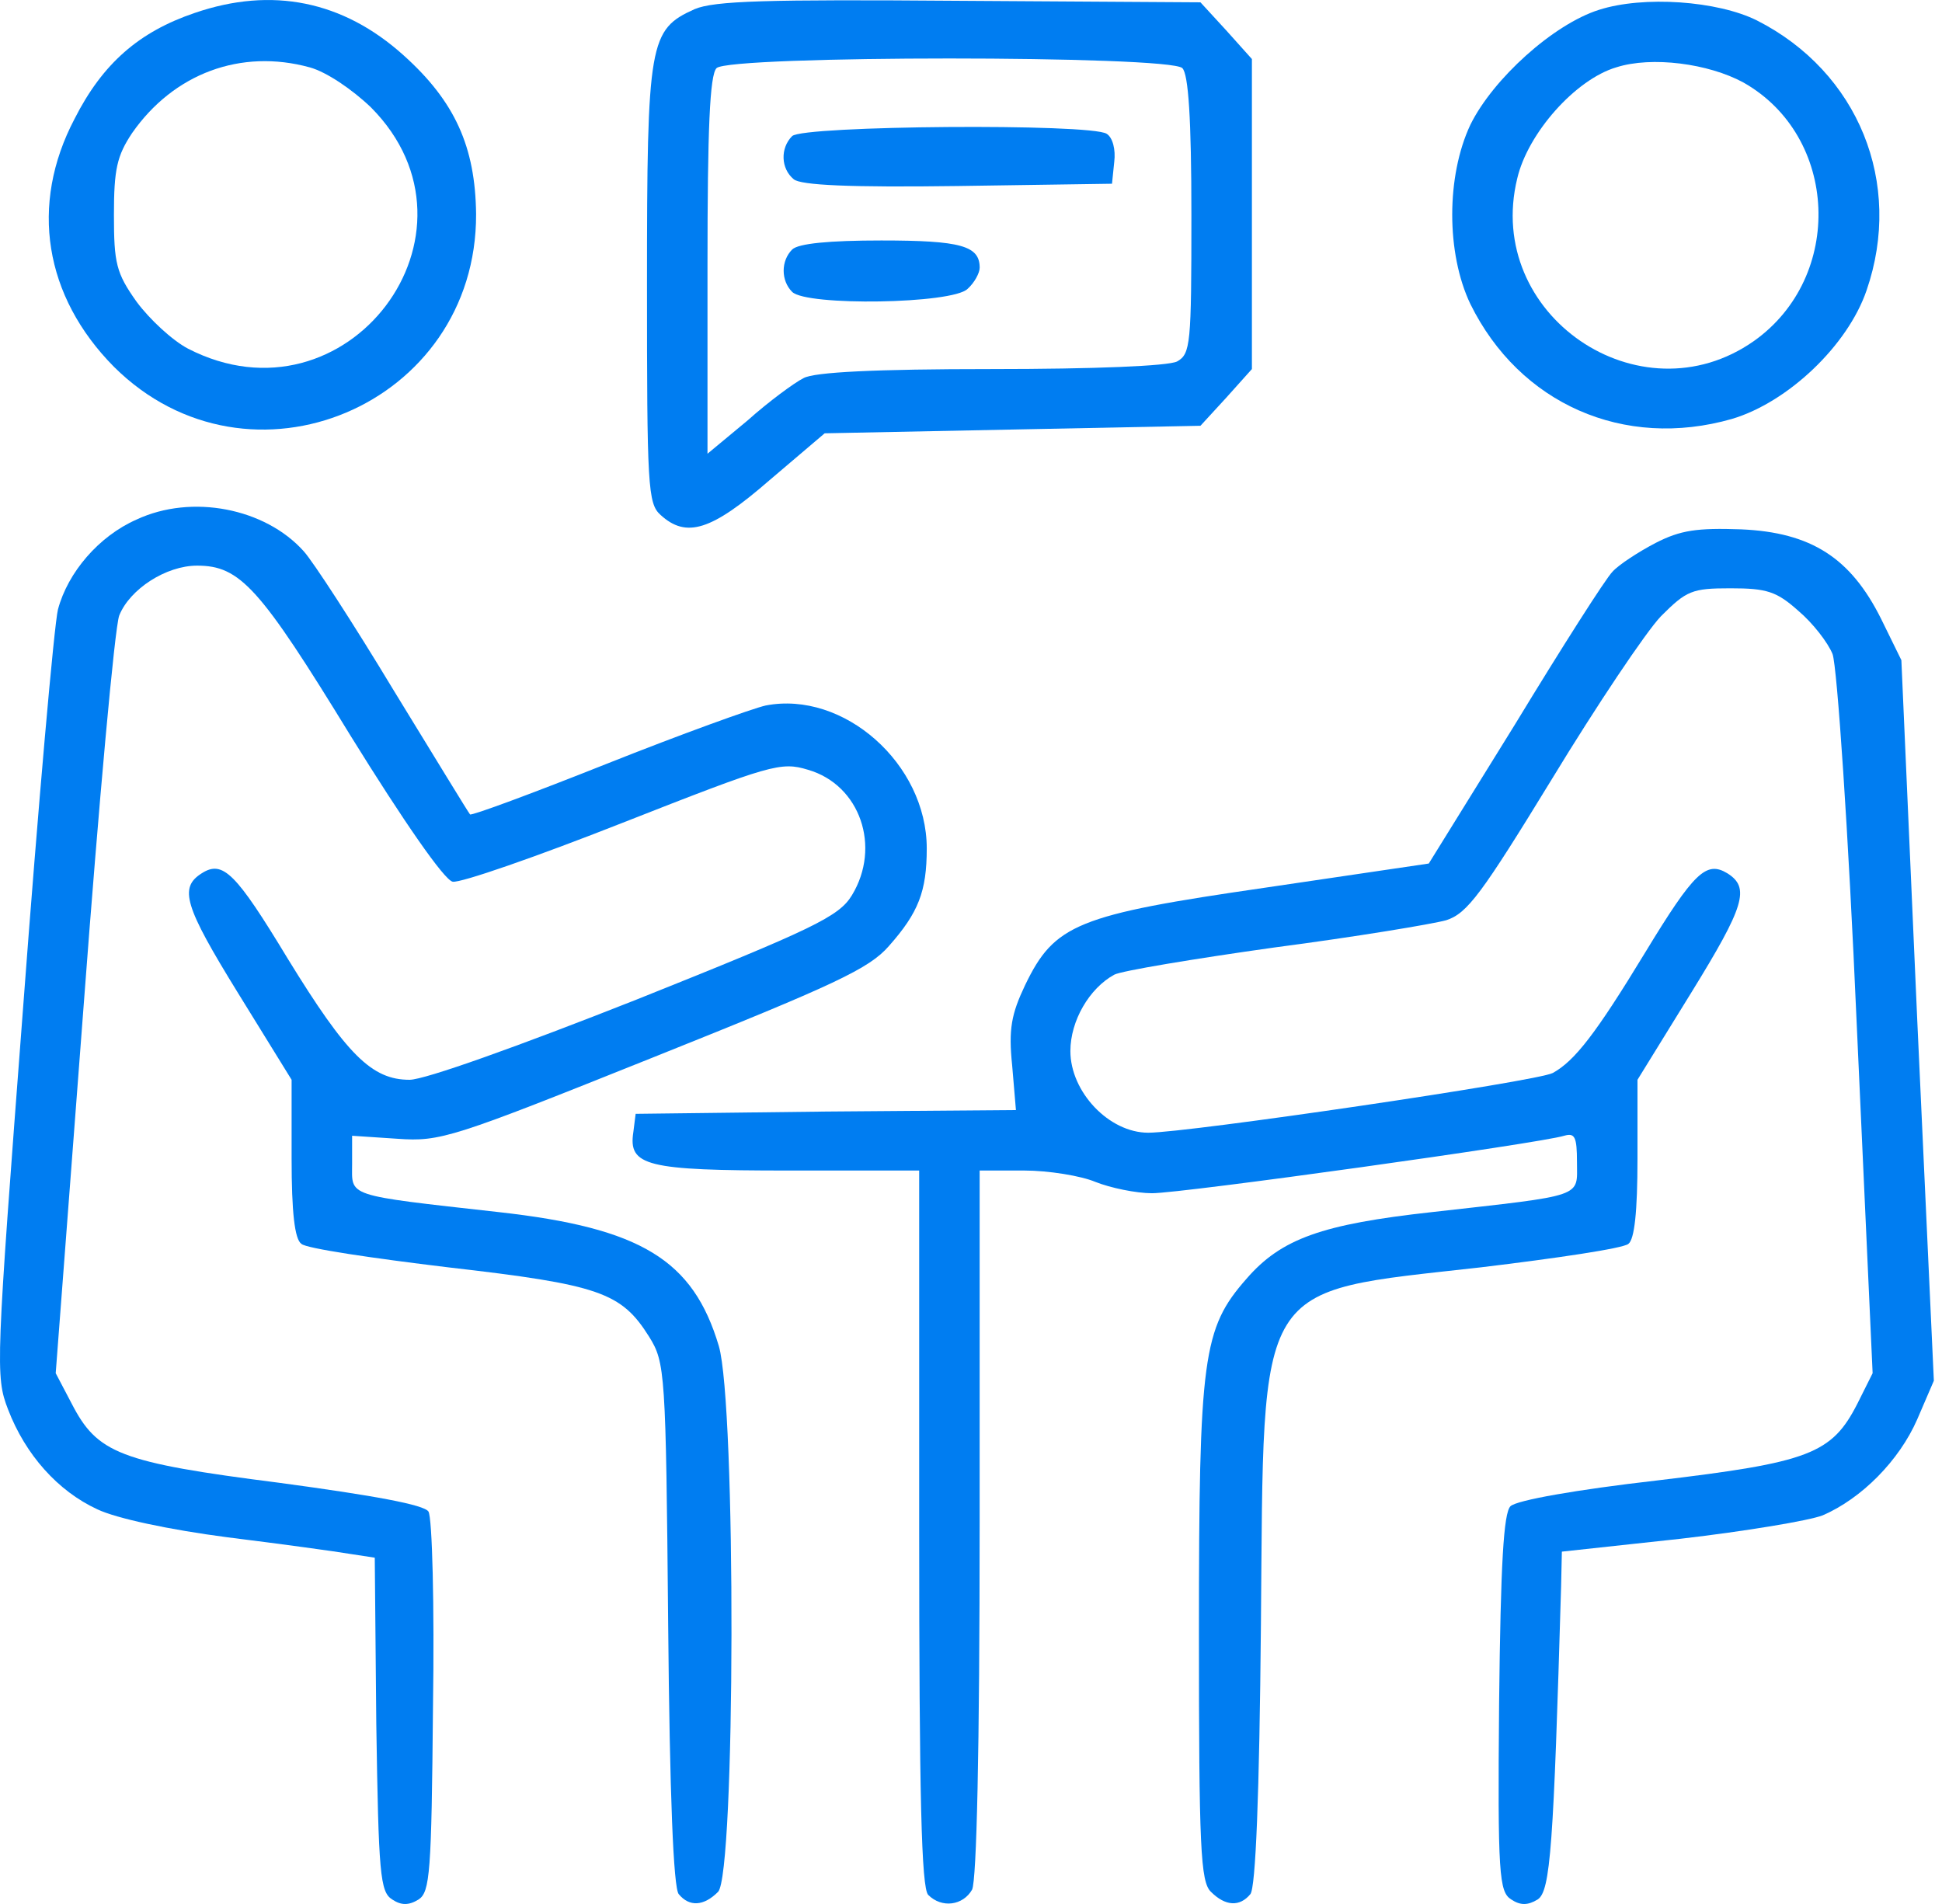
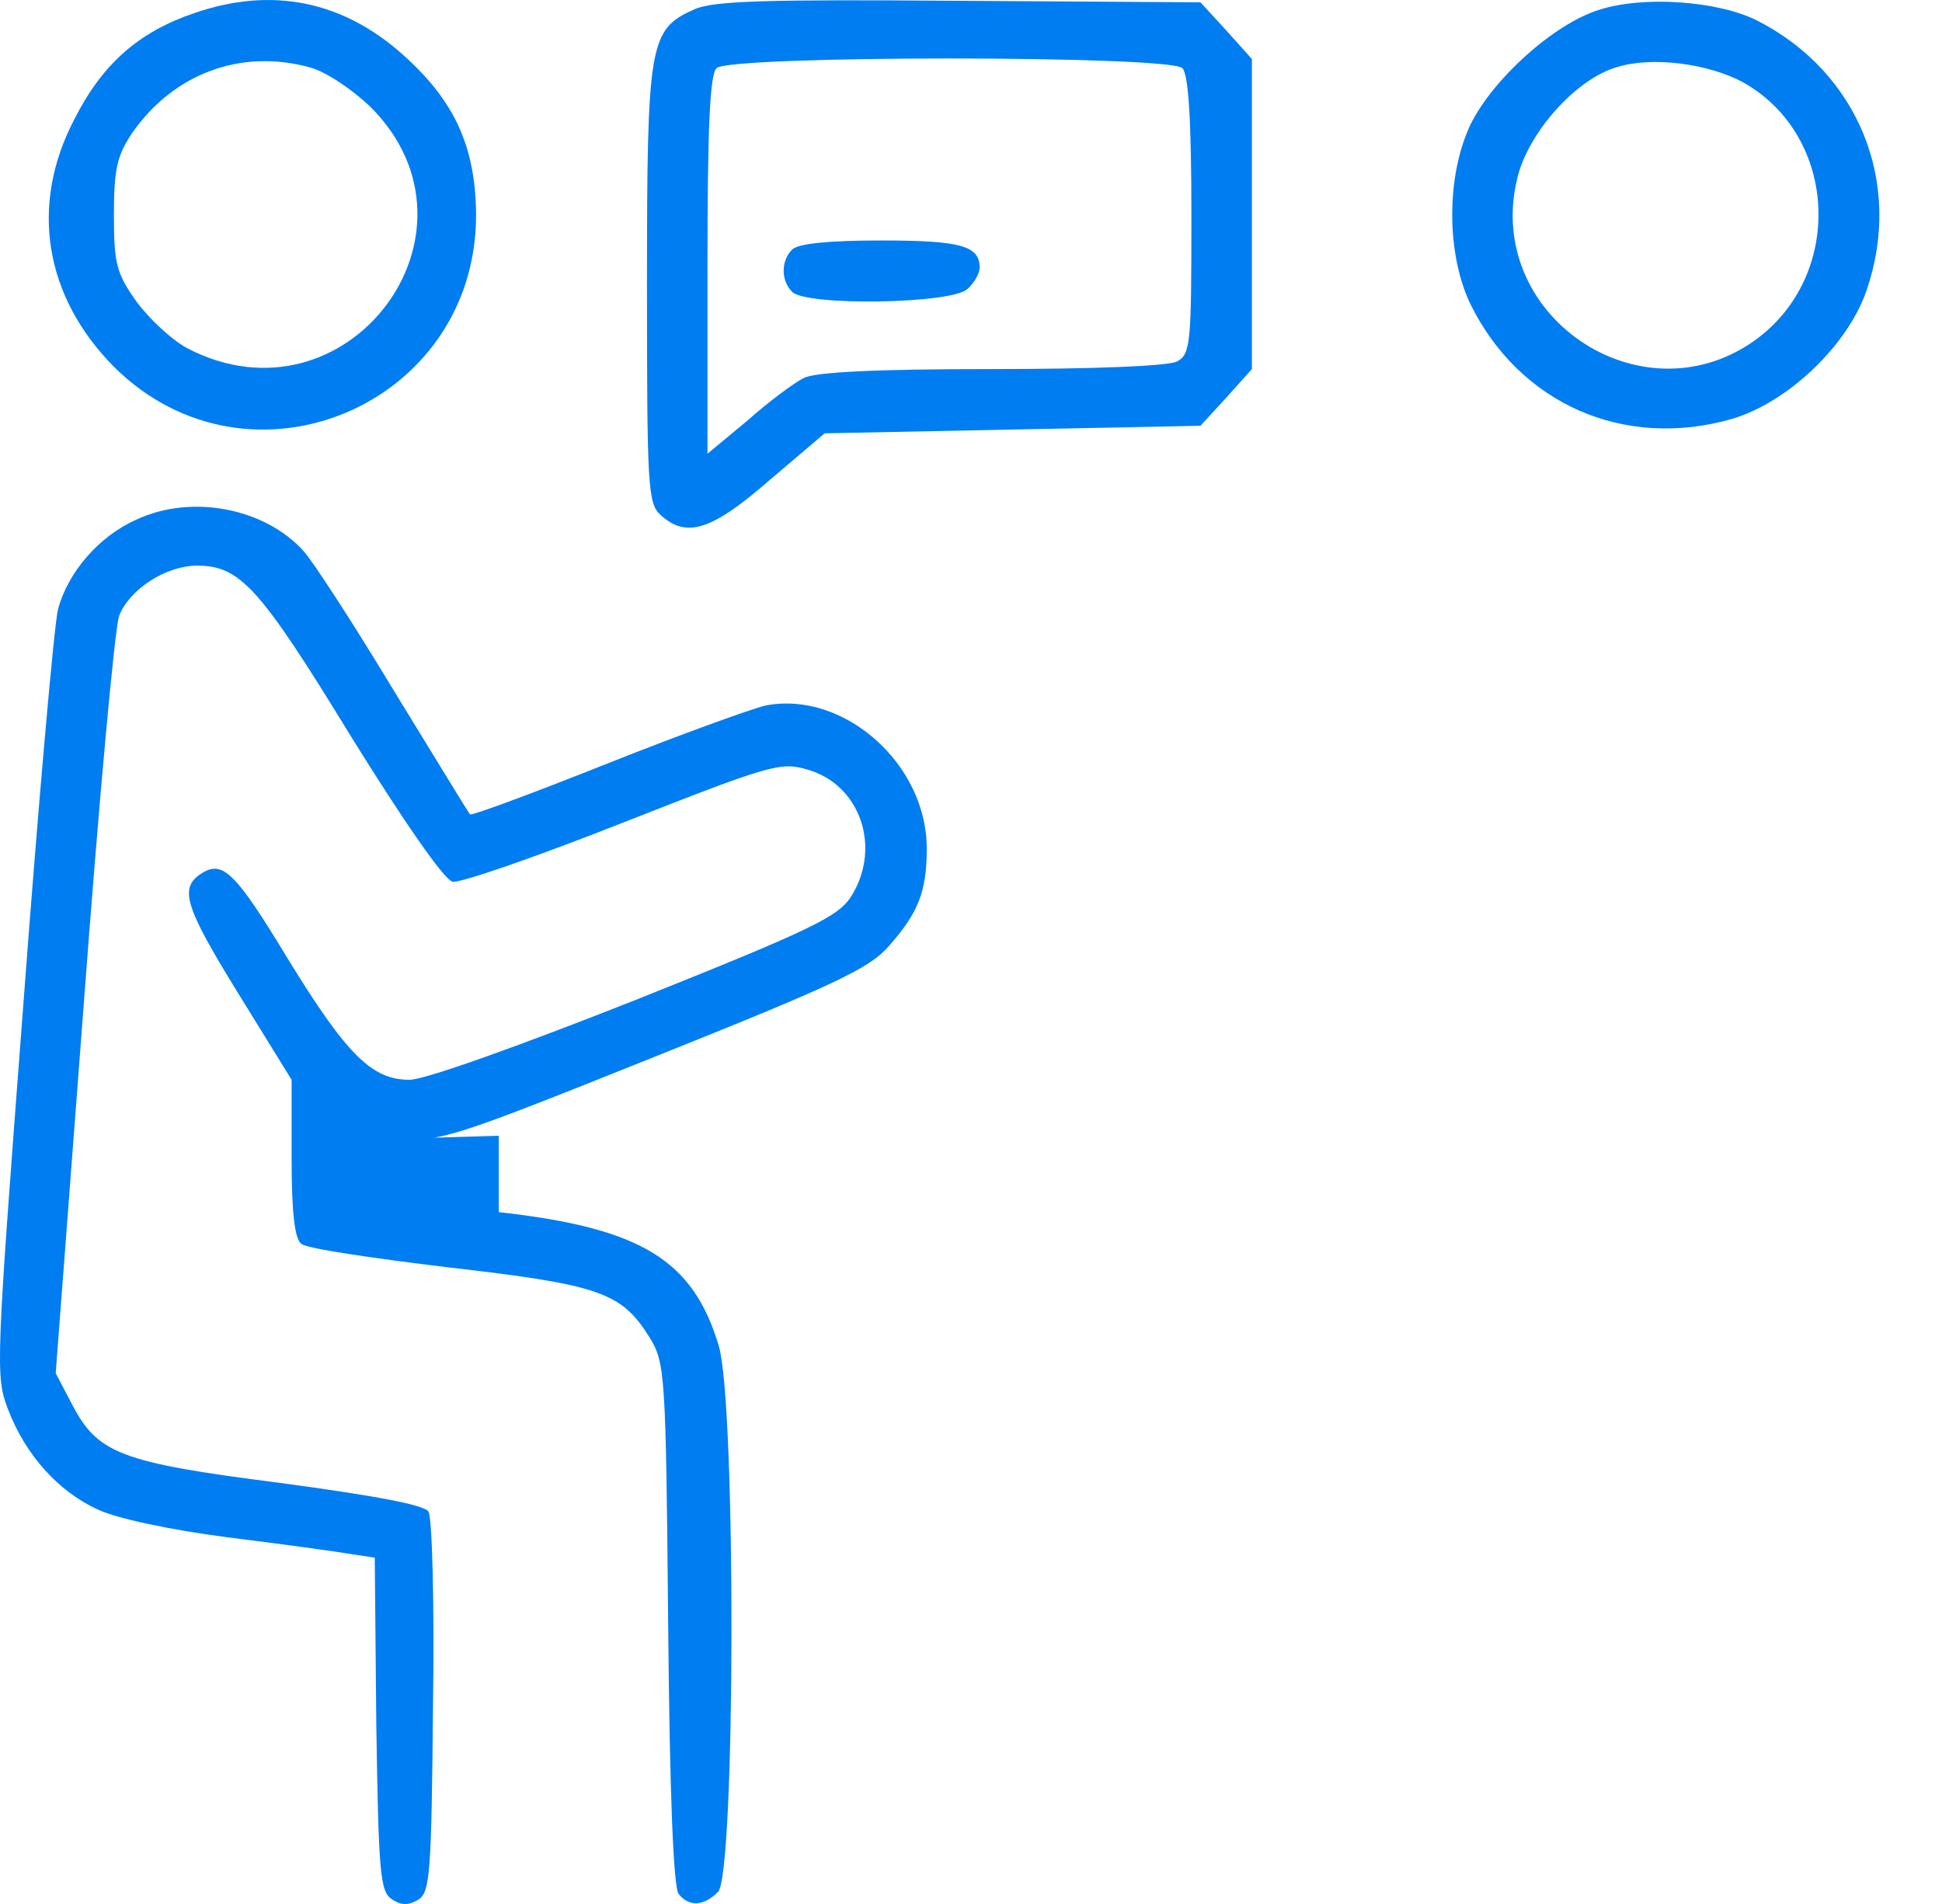
<svg xmlns="http://www.w3.org/2000/svg" width="51" height="50" viewBox="0 0 51 50" fill="none">
  <path d="M5.116 0.339C3.647 0.836 2.694 1.67 1.959 3.119C0.768 5.383 1.165 7.785 2.992 9.632C6.546 13.167 12.523 10.645 12.503 5.621C12.483 3.854 11.947 2.662 10.597 1.451C9.008 0.021 7.142 -0.356 5.116 0.339ZM8.134 1.769C8.571 1.888 9.246 2.345 9.743 2.821C13.019 6.117 9.107 11.3 4.938 9.156C4.521 8.937 3.925 8.381 3.587 7.924C3.051 7.17 2.992 6.912 2.992 5.641C2.992 4.449 3.071 4.092 3.468 3.496C4.56 1.928 6.328 1.272 8.134 1.769Z" fill="#007DF1" />
  <path d="M18.242 0.24C17.051 0.776 16.991 1.094 16.991 7.468C16.991 12.769 17.011 13.226 17.349 13.524C18.024 14.139 18.679 13.941 20.208 12.611L21.657 11.379L26.582 11.28L31.526 11.181L32.201 10.446L32.877 9.692V5.621V1.55L32.201 0.796L31.526 0.061L25.192 0.021C20.129 -0.018 18.759 0.021 18.242 0.24ZM31.05 1.789C31.209 1.947 31.288 3.099 31.288 5.661C31.288 9.036 31.268 9.294 30.911 9.493C30.672 9.612 28.746 9.692 26.026 9.692C23.008 9.692 21.38 9.771 21.102 9.93C20.863 10.049 20.188 10.545 19.632 11.042L18.58 11.915V6.971C18.58 3.397 18.639 1.967 18.818 1.789C19.156 1.451 30.712 1.451 31.05 1.789Z" fill="#007DF1" />
-   <path d="M20.803 3.574C20.486 3.892 20.506 4.428 20.843 4.706C21.022 4.865 22.332 4.924 25.152 4.885L29.203 4.825L29.262 4.249C29.302 3.931 29.223 3.614 29.064 3.514C28.647 3.236 21.081 3.296 20.803 3.574Z" fill="#007DF1" />
  <path d="M20.803 6.553C20.506 6.851 20.506 7.367 20.803 7.665C21.181 8.042 25.013 7.983 25.41 7.586C25.589 7.427 25.728 7.169 25.728 7.03C25.728 6.454 25.232 6.315 23.147 6.315C21.776 6.315 20.962 6.394 20.803 6.553Z" fill="#007DF1" />
  <path d="M41.99 0.259C40.798 0.636 39.21 2.066 38.614 3.277C37.979 4.627 37.979 6.653 38.614 7.983C39.905 10.604 42.645 11.815 45.485 11.001C46.954 10.564 48.523 9.075 49.019 7.626C49.992 4.806 48.801 1.887 46.14 0.537C45.107 0.021 43.161 -0.118 41.99 0.259ZM45.782 2.165C48.284 3.575 48.443 7.268 46.06 8.956C43.062 11.061 38.972 8.261 39.845 4.687C40.123 3.495 41.374 2.086 42.447 1.768C43.38 1.47 44.869 1.669 45.782 2.165Z" fill="#007DF1" />
-   <path d="M3.588 13.643C2.595 14.079 1.781 15.032 1.522 16.005C1.423 16.402 1.006 21.109 0.609 26.43C-0.106 35.842 -0.126 36.14 0.212 37.014C0.669 38.205 1.522 39.158 2.555 39.635C3.051 39.873 4.441 40.171 5.97 40.37C7.4 40.548 8.85 40.747 9.187 40.806L9.842 40.906L9.882 45.274C9.942 49.206 9.981 49.682 10.299 49.881C10.537 50.04 10.736 50.04 10.994 49.881C11.292 49.682 11.332 49.186 11.371 44.817C11.411 42.157 11.351 39.853 11.252 39.694C11.133 39.516 9.842 39.277 7.34 38.94C3.131 38.404 2.555 38.165 1.88 36.855L1.463 36.061L2.198 26.39C2.595 21.089 3.012 16.482 3.131 16.164C3.409 15.469 4.362 14.854 5.176 14.854C6.308 14.854 6.824 15.43 9.207 19.322C10.597 21.565 11.669 23.114 11.888 23.154C12.086 23.194 14.092 22.498 16.355 21.605C20.247 20.076 20.505 19.997 21.22 20.215C22.59 20.612 23.146 22.24 22.372 23.511C22.034 24.067 21.379 24.385 16.713 26.251C13.595 27.483 11.153 28.356 10.756 28.356C9.763 28.356 9.108 27.701 7.559 25.179C6.189 22.916 5.851 22.578 5.295 22.935C4.7 23.313 4.839 23.789 6.248 26.073L7.658 28.356V30.421C7.658 31.831 7.738 32.546 7.916 32.665C8.035 32.784 9.783 33.042 11.768 33.281C15.74 33.737 16.316 33.936 17.05 35.108C17.467 35.783 17.487 36.021 17.547 42.653C17.587 47.141 17.686 49.583 17.825 49.742C18.103 50.079 18.48 50.06 18.857 49.682C19.314 49.226 19.334 36.895 18.877 35.346C18.202 33.082 16.832 32.248 13.099 31.831C9.028 31.375 9.247 31.434 9.247 30.56V29.826L10.438 29.905C11.57 29.985 11.868 29.885 17.169 27.761C21.935 25.854 22.829 25.437 23.345 24.842C24.119 23.968 24.338 23.412 24.338 22.28C24.338 20.056 22.154 18.13 20.108 18.527C19.751 18.607 17.884 19.282 15.938 20.056C13.992 20.831 12.384 21.426 12.344 21.387C12.305 21.347 11.411 19.878 10.339 18.13C9.286 16.383 8.214 14.735 7.976 14.476C6.963 13.345 5.037 12.967 3.588 13.643Z" fill="#007DF1" />
-   <path d="M43.479 14.258C43.023 14.496 42.506 14.834 42.347 15.013C42.169 15.191 41.017 16.998 39.786 19.024L37.522 22.677L33.213 23.313C28.289 24.027 27.693 24.266 26.919 25.874C26.561 26.629 26.482 27.026 26.581 27.979L26.68 29.151L21.696 29.19L16.693 29.25L16.633 29.726C16.494 30.62 16.971 30.739 20.704 30.739H24.139V40.131C24.139 47.18 24.198 49.583 24.377 49.762C24.735 50.119 25.291 50.04 25.529 49.623C25.648 49.365 25.727 45.989 25.727 39.992V30.739H26.899C27.534 30.739 28.388 30.878 28.765 31.037C29.163 31.196 29.838 31.335 30.255 31.335C31.049 31.335 40.441 30.024 41.077 29.826C41.355 29.746 41.414 29.846 41.414 30.521C41.414 31.454 41.652 31.375 37.602 31.831C34.722 32.149 33.65 32.526 32.737 33.579C31.585 34.889 31.486 35.624 31.486 42.871C31.486 48.511 31.526 49.424 31.803 49.682C32.181 50.06 32.558 50.079 32.836 49.742C32.975 49.583 33.074 47.141 33.114 42.653C33.193 33.519 32.915 33.956 38.892 33.281C40.878 33.042 42.625 32.784 42.764 32.665C42.923 32.546 43.003 31.831 43.003 30.421V28.356L44.412 26.073C45.822 23.789 45.961 23.313 45.366 22.935C44.81 22.598 44.492 22.896 43.201 25.02C41.91 27.145 41.355 27.86 40.779 28.177C40.382 28.396 31.188 29.746 30.155 29.746C29.123 29.746 28.11 28.674 28.11 27.602C28.11 26.807 28.607 25.954 29.262 25.596C29.441 25.497 31.347 25.179 33.471 24.881C35.596 24.603 37.621 24.266 37.979 24.166C38.535 23.988 38.912 23.471 40.759 20.453C41.93 18.527 43.221 16.601 43.618 16.184C44.293 15.509 44.432 15.449 45.445 15.449C46.398 15.449 46.656 15.529 47.232 16.045C47.609 16.363 48.007 16.879 48.126 17.177C48.245 17.495 48.543 21.863 48.761 26.907L49.178 36.061L48.781 36.855C48.106 38.185 47.51 38.404 43.499 38.88C41.414 39.119 39.826 39.397 39.667 39.555C39.488 39.734 39.409 41.045 39.369 44.718C39.329 49.226 39.369 49.682 39.687 49.881C39.925 50.04 40.123 50.04 40.382 49.881C40.719 49.662 40.798 48.471 40.997 41.66L41.017 40.747L44.135 40.409C45.842 40.211 47.51 39.933 47.867 39.794C48.88 39.357 49.873 38.364 50.35 37.272L50.786 36.259L50.35 26.788L49.933 17.336L49.397 16.244C48.602 14.655 47.57 13.98 45.723 13.901C44.571 13.861 44.135 13.921 43.479 14.258Z" fill="#007DF1" />
+   <path d="M3.588 13.643C2.595 14.079 1.781 15.032 1.522 16.005C1.423 16.402 1.006 21.109 0.609 26.43C-0.106 35.842 -0.126 36.14 0.212 37.014C0.669 38.205 1.522 39.158 2.555 39.635C3.051 39.873 4.441 40.171 5.97 40.37C7.4 40.548 8.85 40.747 9.187 40.806L9.842 40.906L9.882 45.274C9.942 49.206 9.981 49.682 10.299 49.881C10.537 50.04 10.736 50.04 10.994 49.881C11.292 49.682 11.332 49.186 11.371 44.817C11.411 42.157 11.351 39.853 11.252 39.694C11.133 39.516 9.842 39.277 7.34 38.94C3.131 38.404 2.555 38.165 1.88 36.855L1.463 36.061L2.198 26.39C2.595 21.089 3.012 16.482 3.131 16.164C3.409 15.469 4.362 14.854 5.176 14.854C6.308 14.854 6.824 15.43 9.207 19.322C10.597 21.565 11.669 23.114 11.888 23.154C12.086 23.194 14.092 22.498 16.355 21.605C20.247 20.076 20.505 19.997 21.22 20.215C22.59 20.612 23.146 22.24 22.372 23.511C22.034 24.067 21.379 24.385 16.713 26.251C13.595 27.483 11.153 28.356 10.756 28.356C9.763 28.356 9.108 27.701 7.559 25.179C6.189 22.916 5.851 22.578 5.295 22.935C4.7 23.313 4.839 23.789 6.248 26.073L7.658 28.356V30.421C7.658 31.831 7.738 32.546 7.916 32.665C8.035 32.784 9.783 33.042 11.768 33.281C15.74 33.737 16.316 33.936 17.05 35.108C17.467 35.783 17.487 36.021 17.547 42.653C17.587 47.141 17.686 49.583 17.825 49.742C18.103 50.079 18.48 50.06 18.857 49.682C19.314 49.226 19.334 36.895 18.877 35.346C18.202 33.082 16.832 32.248 13.099 31.831V29.826L10.438 29.905C11.57 29.985 11.868 29.885 17.169 27.761C21.935 25.854 22.829 25.437 23.345 24.842C24.119 23.968 24.338 23.412 24.338 22.28C24.338 20.056 22.154 18.13 20.108 18.527C19.751 18.607 17.884 19.282 15.938 20.056C13.992 20.831 12.384 21.426 12.344 21.387C12.305 21.347 11.411 19.878 10.339 18.13C9.286 16.383 8.214 14.735 7.976 14.476C6.963 13.345 5.037 12.967 3.588 13.643Z" fill="#007DF1" />
</svg>